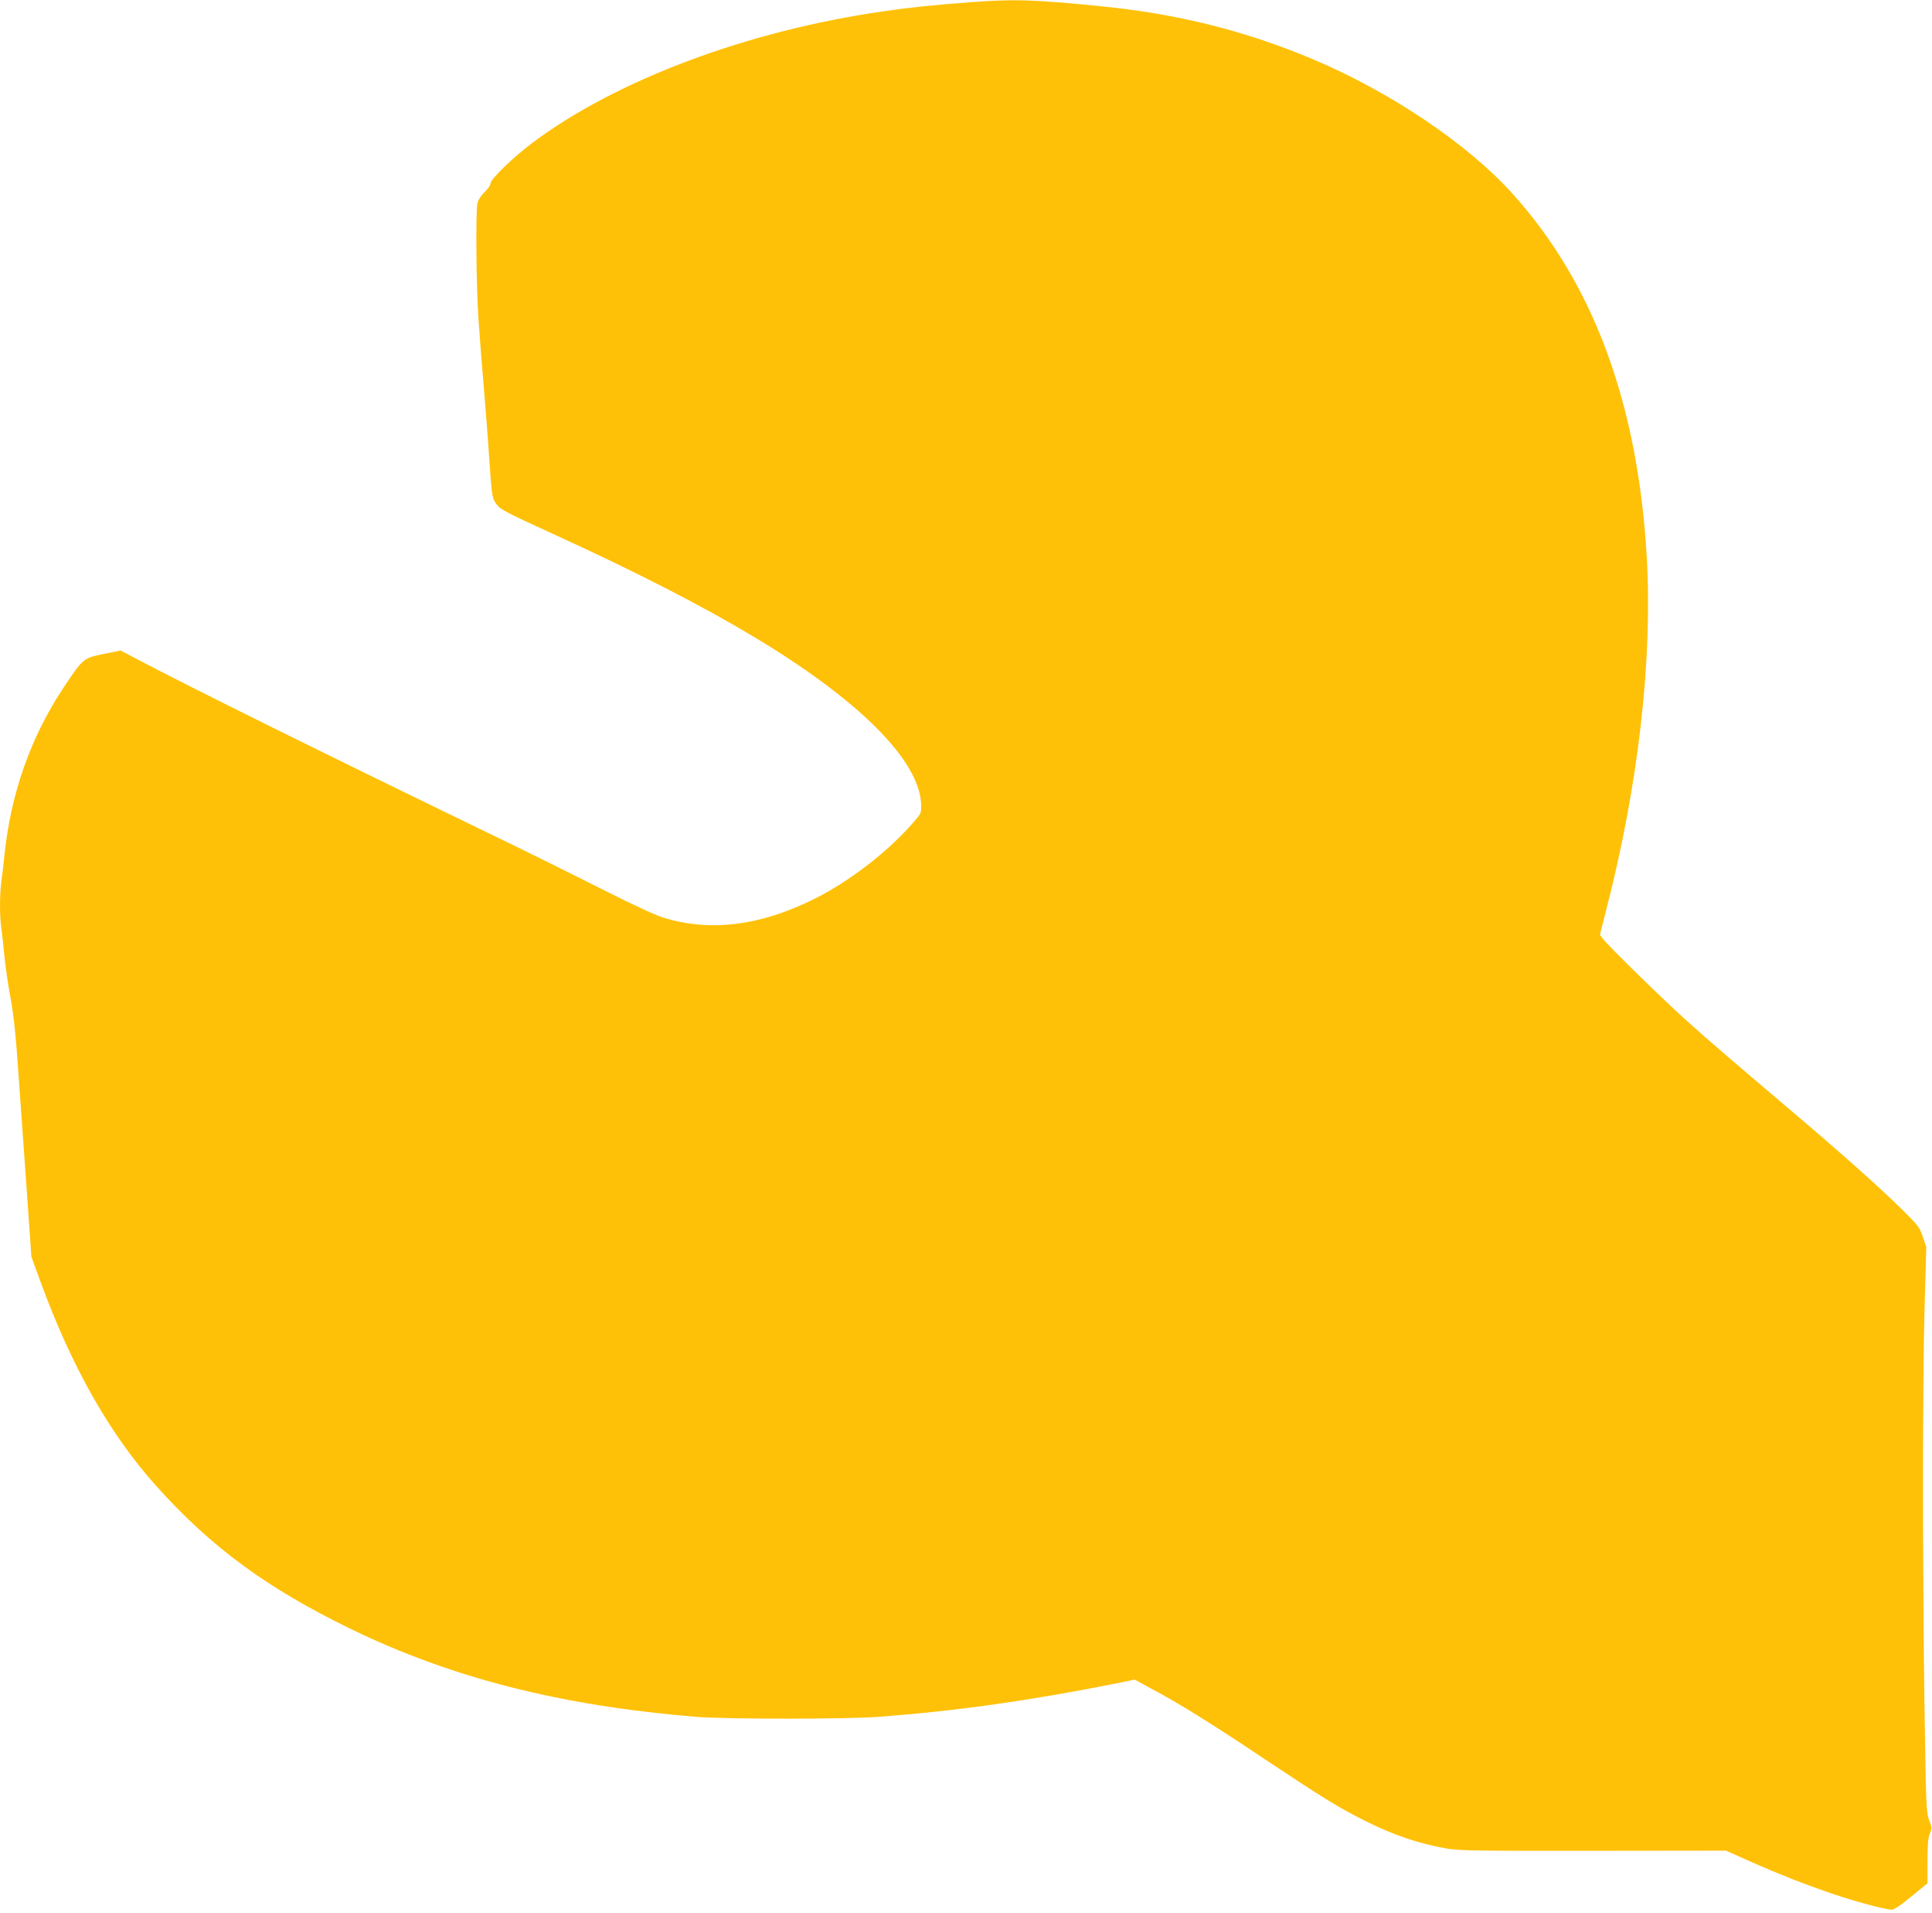
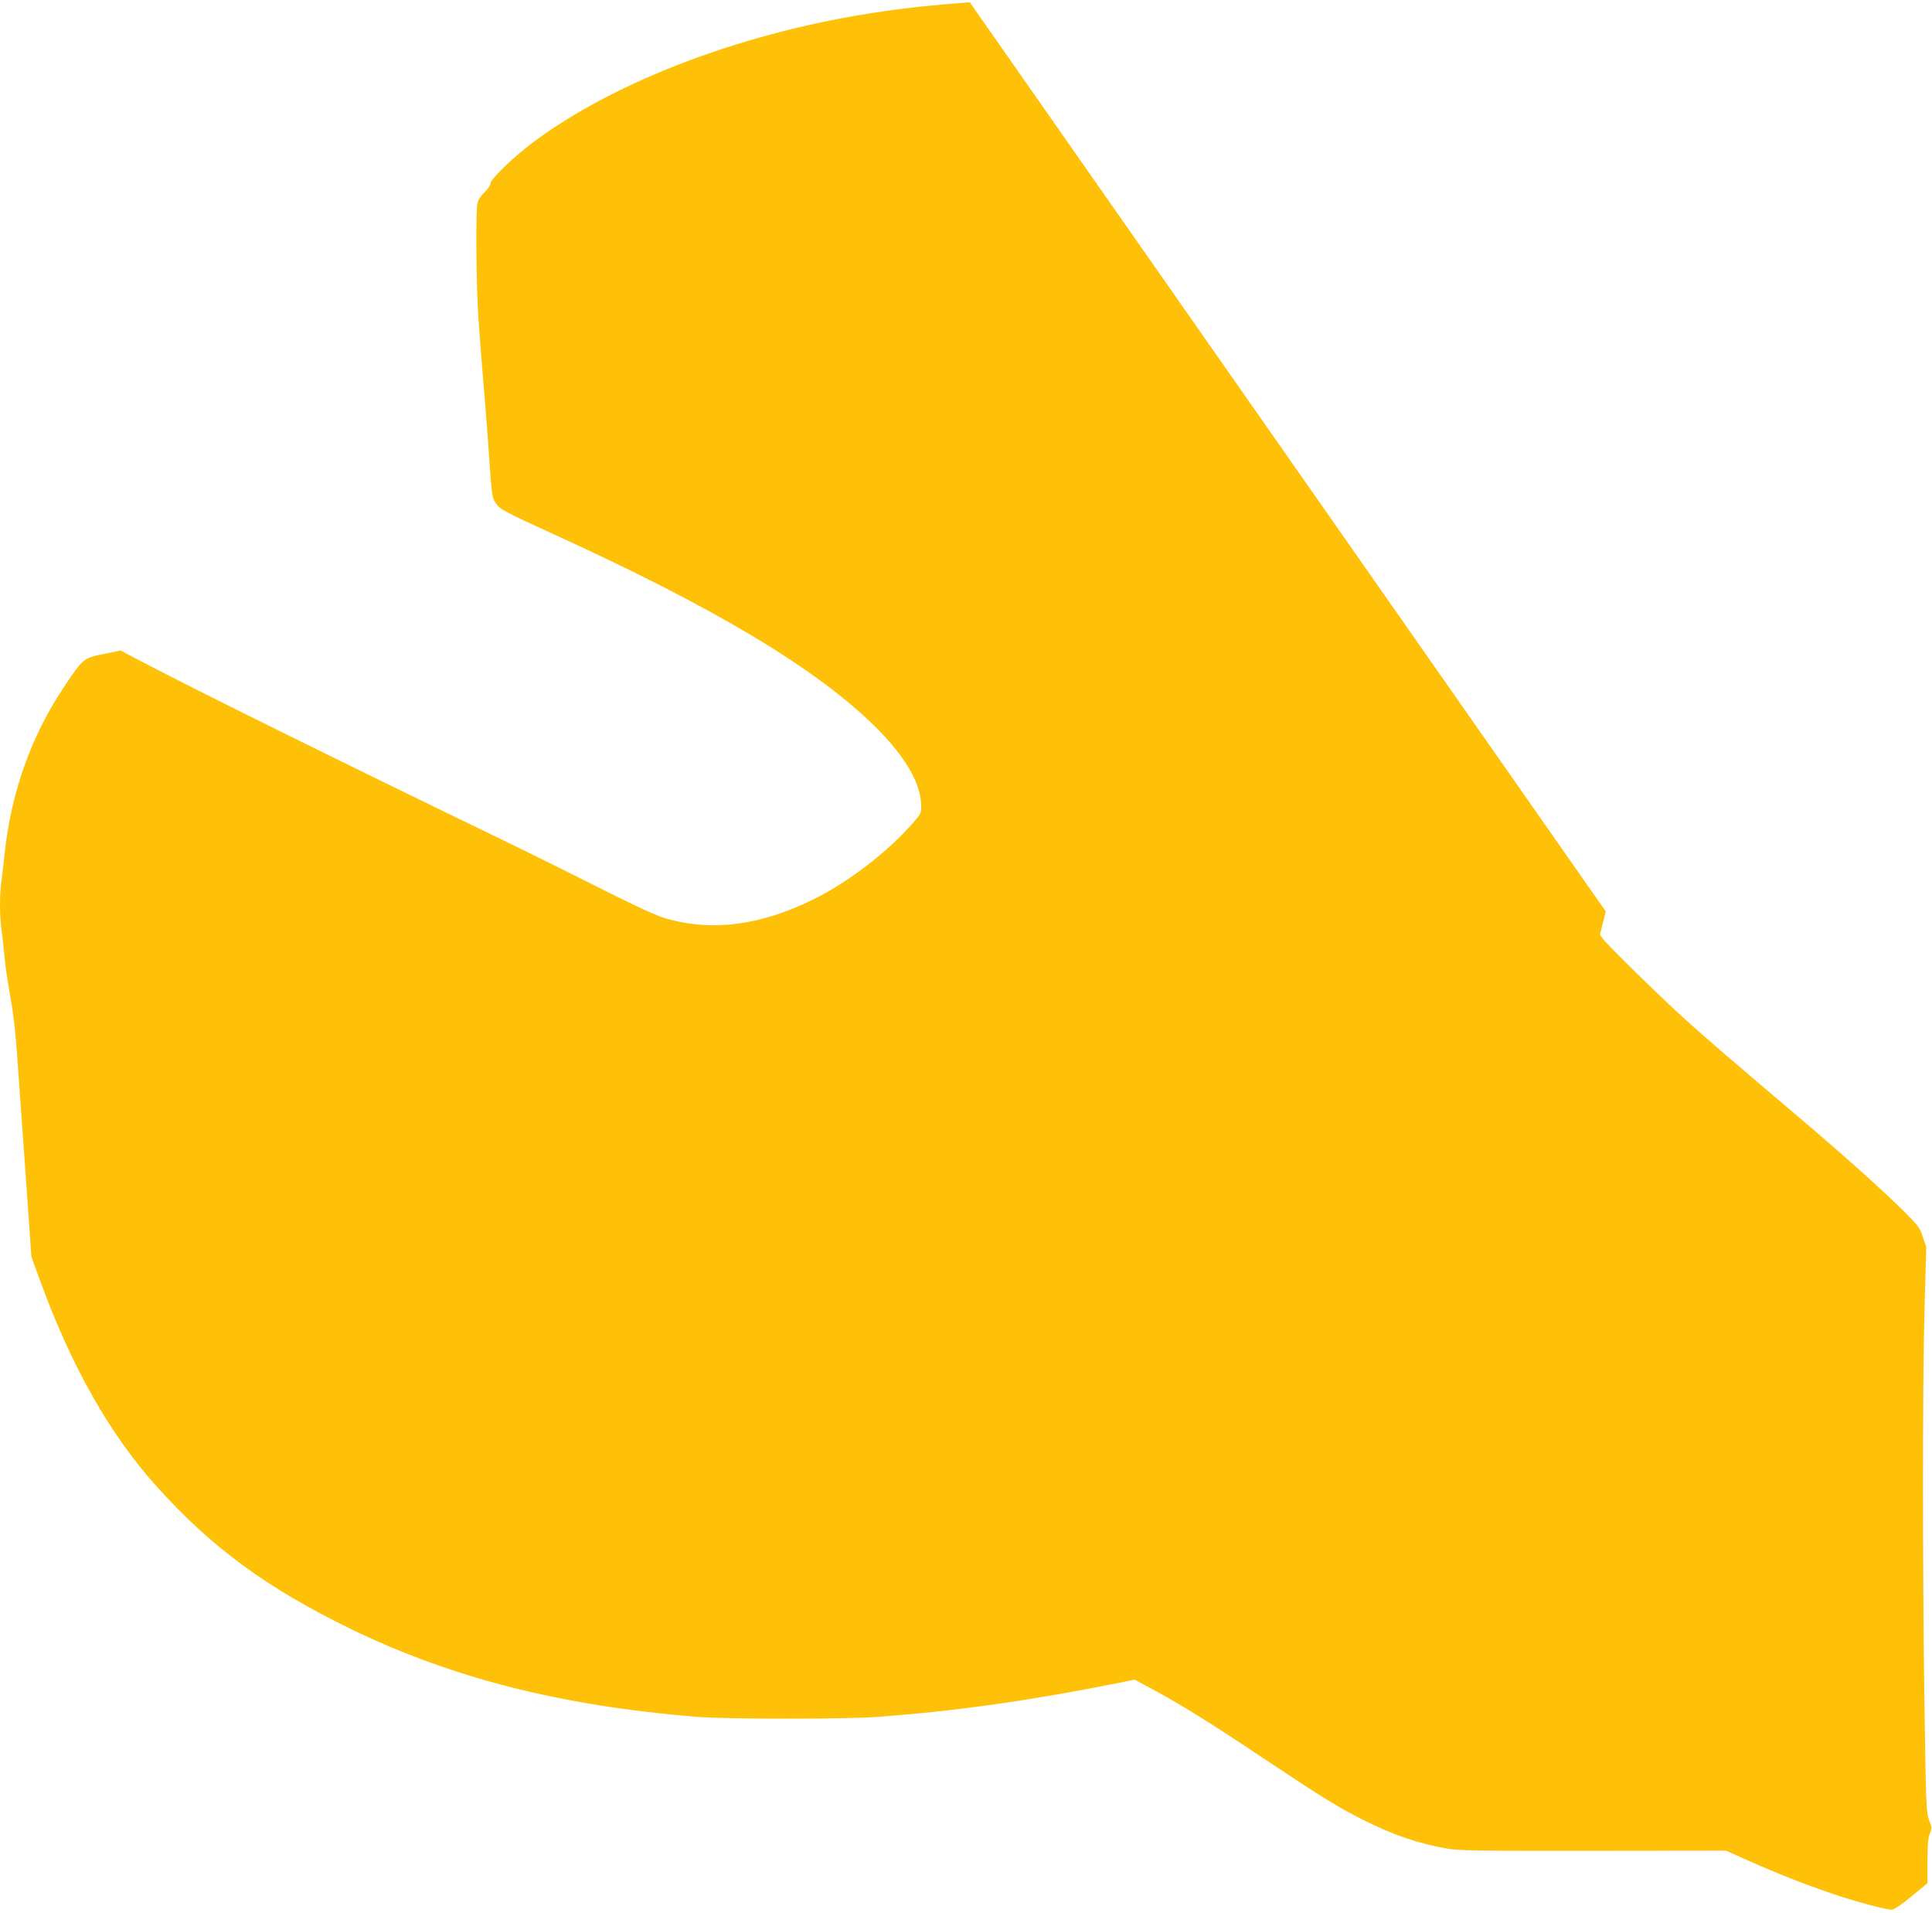
<svg xmlns="http://www.w3.org/2000/svg" version="1.0" width="1280pt" height="1267pt" viewBox="0 0 1280 1267" preserveAspectRatio="xMidYMid meet">
  <g transform="translate(0,1267) scale(0.1,-0.1)" fill="#ffc107" stroke="none">
-     <path d="M6425 12655 c-261 -20 -395 -34 -580 -61 -894 -129 -1761 -454 -2315 -868 -127 -95 -280 -243 -280 -270 0 -12 -17 -38 -40 -59 -25 -24 -42 -51 -47 -75 -12 -54 -8 -537 6 -752 7 -102 23 -315 37 -475 13 -159 29 -360 34 -445 18 -262 20 -277 44 -312 28 -42 48 -53 391 -210 537 -245 981 -473 1317 -675 701 -420 1102 -822 1111 -1114 1 -55 0 -58 -52 -117 -168 -195 -432 -397 -665 -511 -351 -172 -667 -213 -974 -125 -61 17 -191 77 -432 198 -190 96 -493 246 -675 334 -1100 532 -2074 1014 -2413 1194 l-93 49 -112 -23 c-135 -27 -137 -29 -268 -226 -215 -324 -347 -697 -389 -1102 -6 -58 -15 -138 -21 -178 -12 -93 -12 -235 1 -320 5 -37 14 -119 20 -182 6 -63 24 -188 41 -277 22 -122 35 -254 54 -535 15 -205 39 -553 55 -773 l28 -400 62 -170 c205 -560 457 -1004 762 -1345 366 -409 736 -680 1293 -951 668 -324 1382 -506 2280 -581 200 -17 1006 -17 1225 0 522 40 999 108 1576 223 l111 23 109 -59 c185 -98 391 -226 747 -464 394 -262 496 -325 662 -408 194 -98 362 -155 550 -188 78 -14 204 -16 970 -15 l880 1 150 -67 c203 -90 372 -156 545 -215 153 -53 362 -109 403 -109 16 0 61 30 131 88 l106 87 0 146 c0 110 4 156 16 184 14 34 14 40 -5 88 -19 49 -21 87 -31 772 -13 937 -13 2127 1 2628 l11 397 -23 68 c-21 62 -32 76 -138 181 -150 147 -396 367 -696 621 -423 359 -577 491 -725 624 -154 137 -528 503 -561 548 l-19 26 39 154 c215 831 311 1666 271 2353 -60 1016 -355 1812 -892 2405 -296 328 -810 673 -1321 888 -449 189 -898 301 -1407 351 -453 45 -567 48 -865 26z" />
+     <path d="M6425 12655 c-261 -20 -395 -34 -580 -61 -894 -129 -1761 -454 -2315 -868 -127 -95 -280 -243 -280 -270 0 -12 -17 -38 -40 -59 -25 -24 -42 -51 -47 -75 -12 -54 -8 -537 6 -752 7 -102 23 -315 37 -475 13 -159 29 -360 34 -445 18 -262 20 -277 44 -312 28 -42 48 -53 391 -210 537 -245 981 -473 1317 -675 701 -420 1102 -822 1111 -1114 1 -55 0 -58 -52 -117 -168 -195 -432 -397 -665 -511 -351 -172 -667 -213 -974 -125 -61 17 -191 77 -432 198 -190 96 -493 246 -675 334 -1100 532 -2074 1014 -2413 1194 l-93 49 -112 -23 c-135 -27 -137 -29 -268 -226 -215 -324 -347 -697 -389 -1102 -6 -58 -15 -138 -21 -178 -12 -93 -12 -235 1 -320 5 -37 14 -119 20 -182 6 -63 24 -188 41 -277 22 -122 35 -254 54 -535 15 -205 39 -553 55 -773 l28 -400 62 -170 c205 -560 457 -1004 762 -1345 366 -409 736 -680 1293 -951 668 -324 1382 -506 2280 -581 200 -17 1006 -17 1225 0 522 40 999 108 1576 223 l111 23 109 -59 c185 -98 391 -226 747 -464 394 -262 496 -325 662 -408 194 -98 362 -155 550 -188 78 -14 204 -16 970 -15 l880 1 150 -67 c203 -90 372 -156 545 -215 153 -53 362 -109 403 -109 16 0 61 30 131 88 l106 87 0 146 c0 110 4 156 16 184 14 34 14 40 -5 88 -19 49 -21 87 -31 772 -13 937 -13 2127 1 2628 l11 397 -23 68 c-21 62 -32 76 -138 181 -150 147 -396 367 -696 621 -423 359 -577 491 -725 624 -154 137 -528 503 -561 548 l-19 26 39 154 z" />
  </g>
</svg>